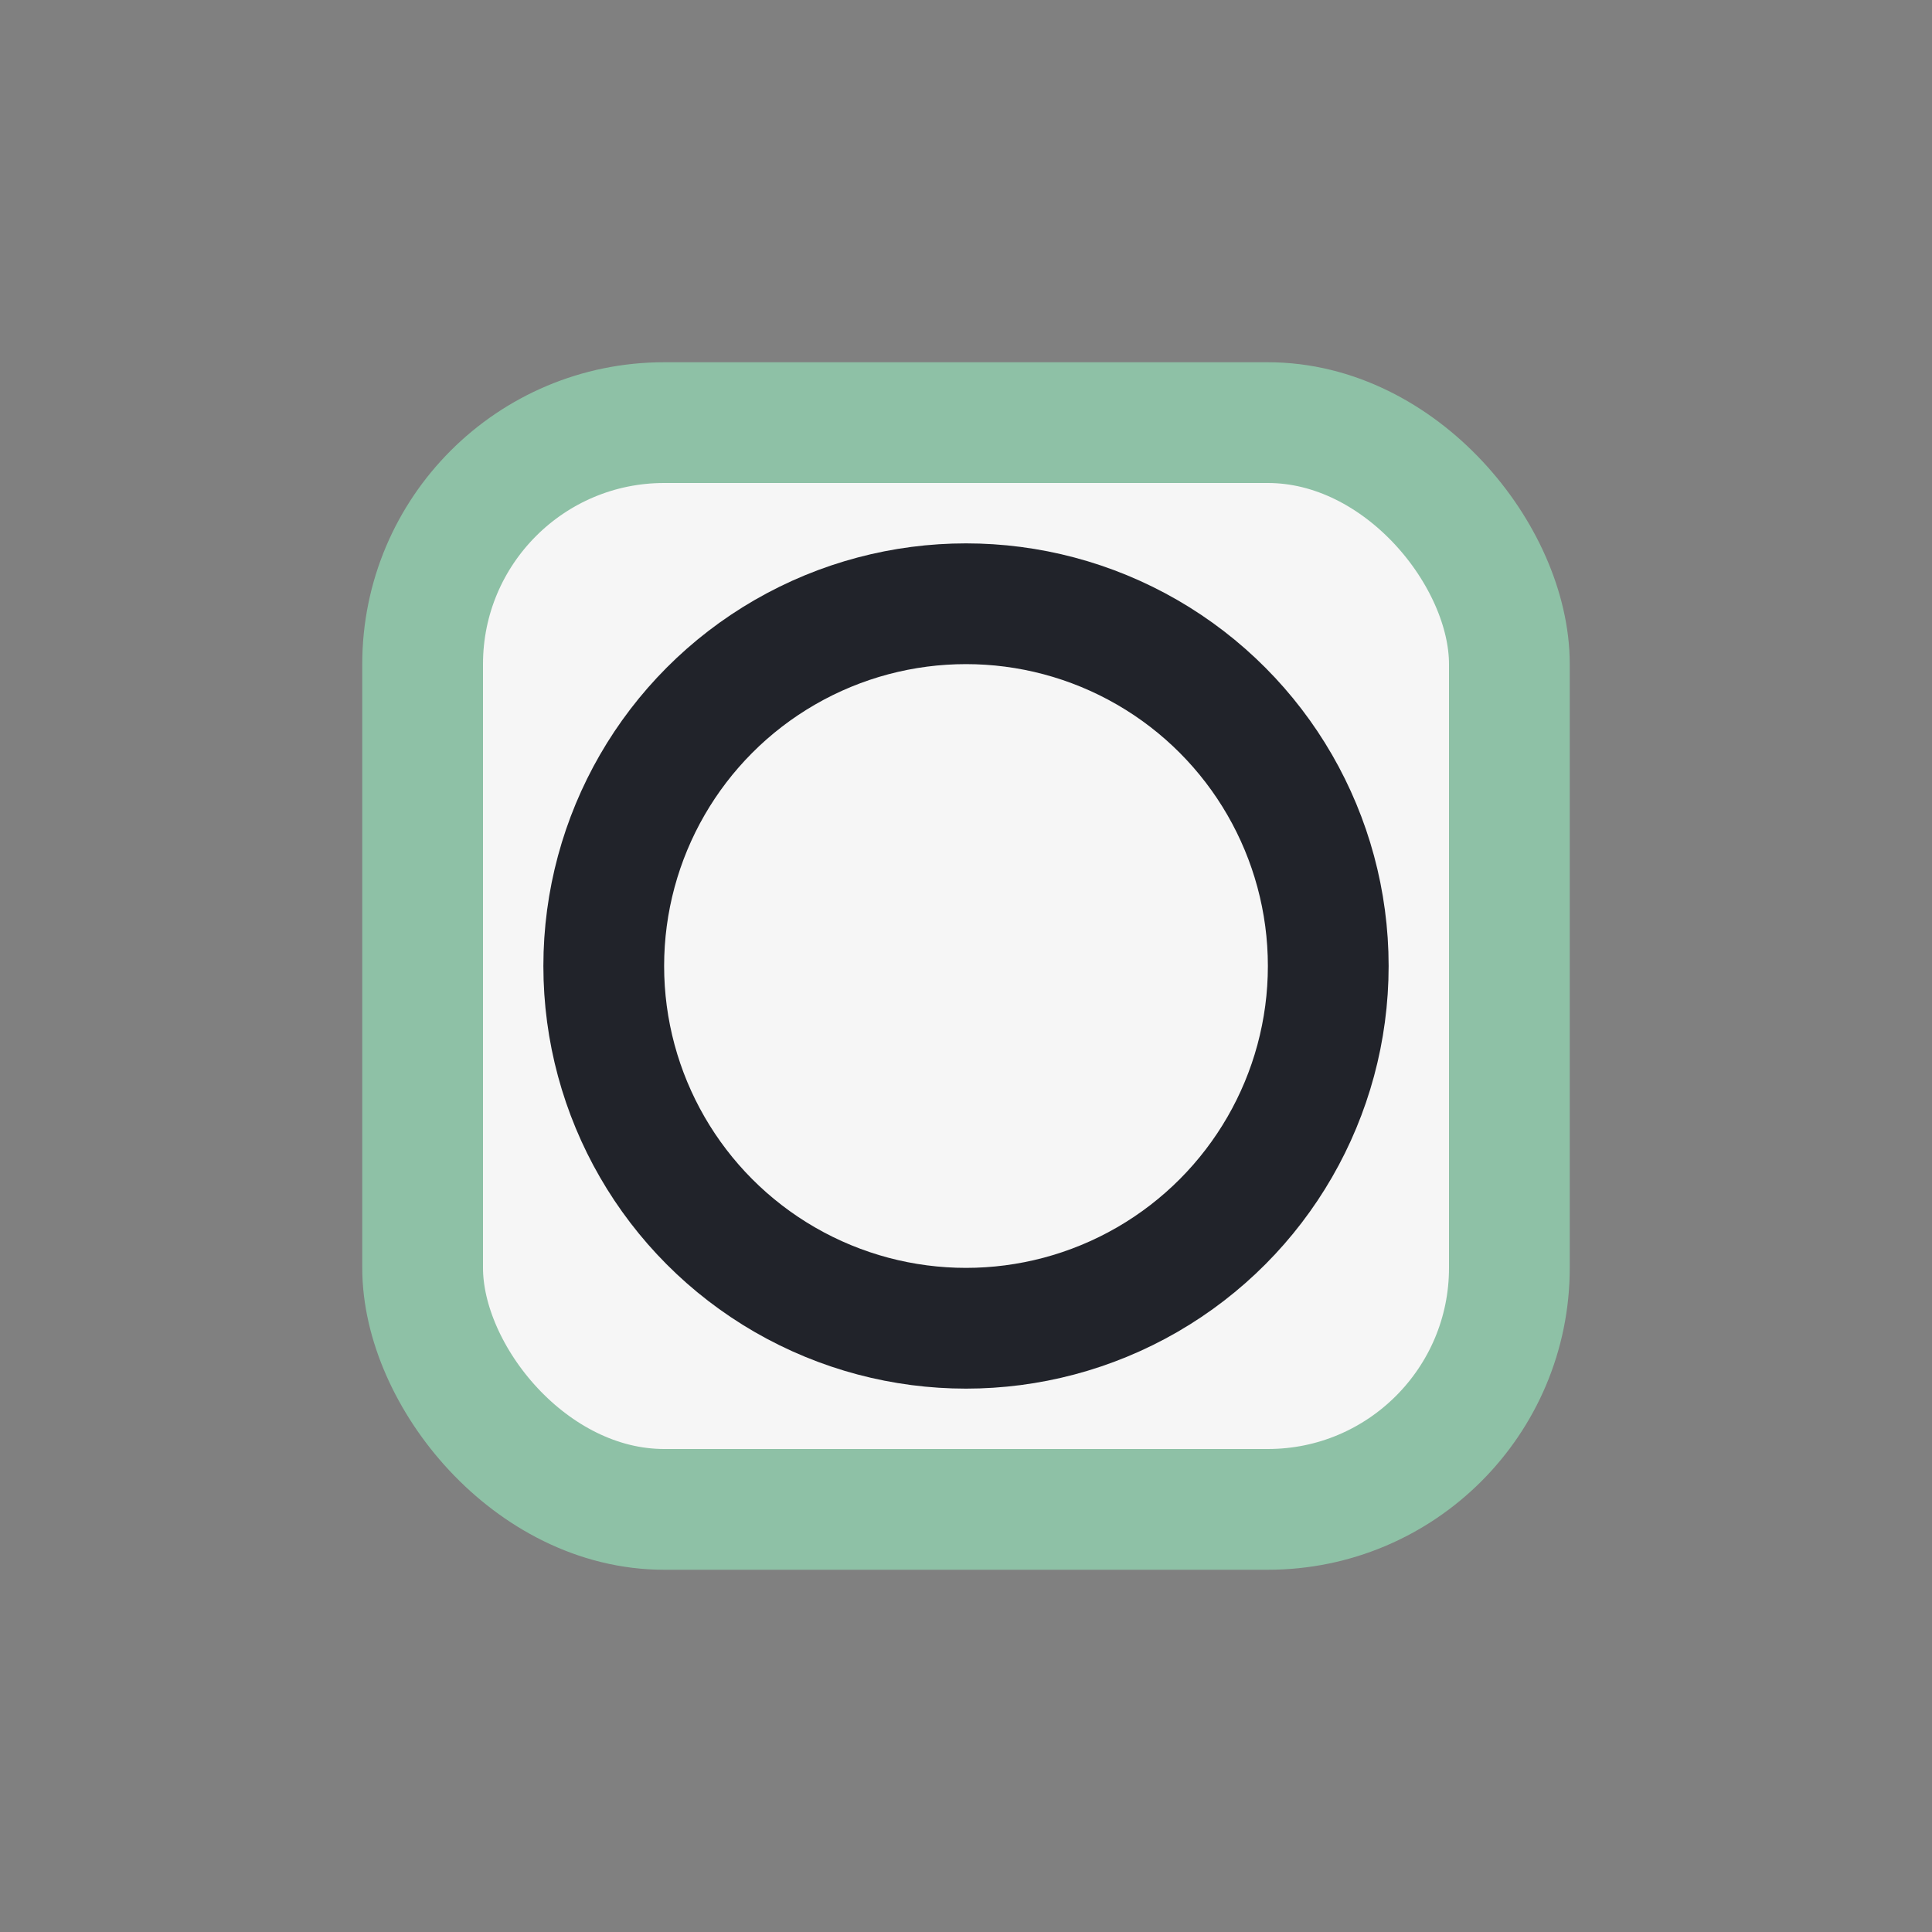
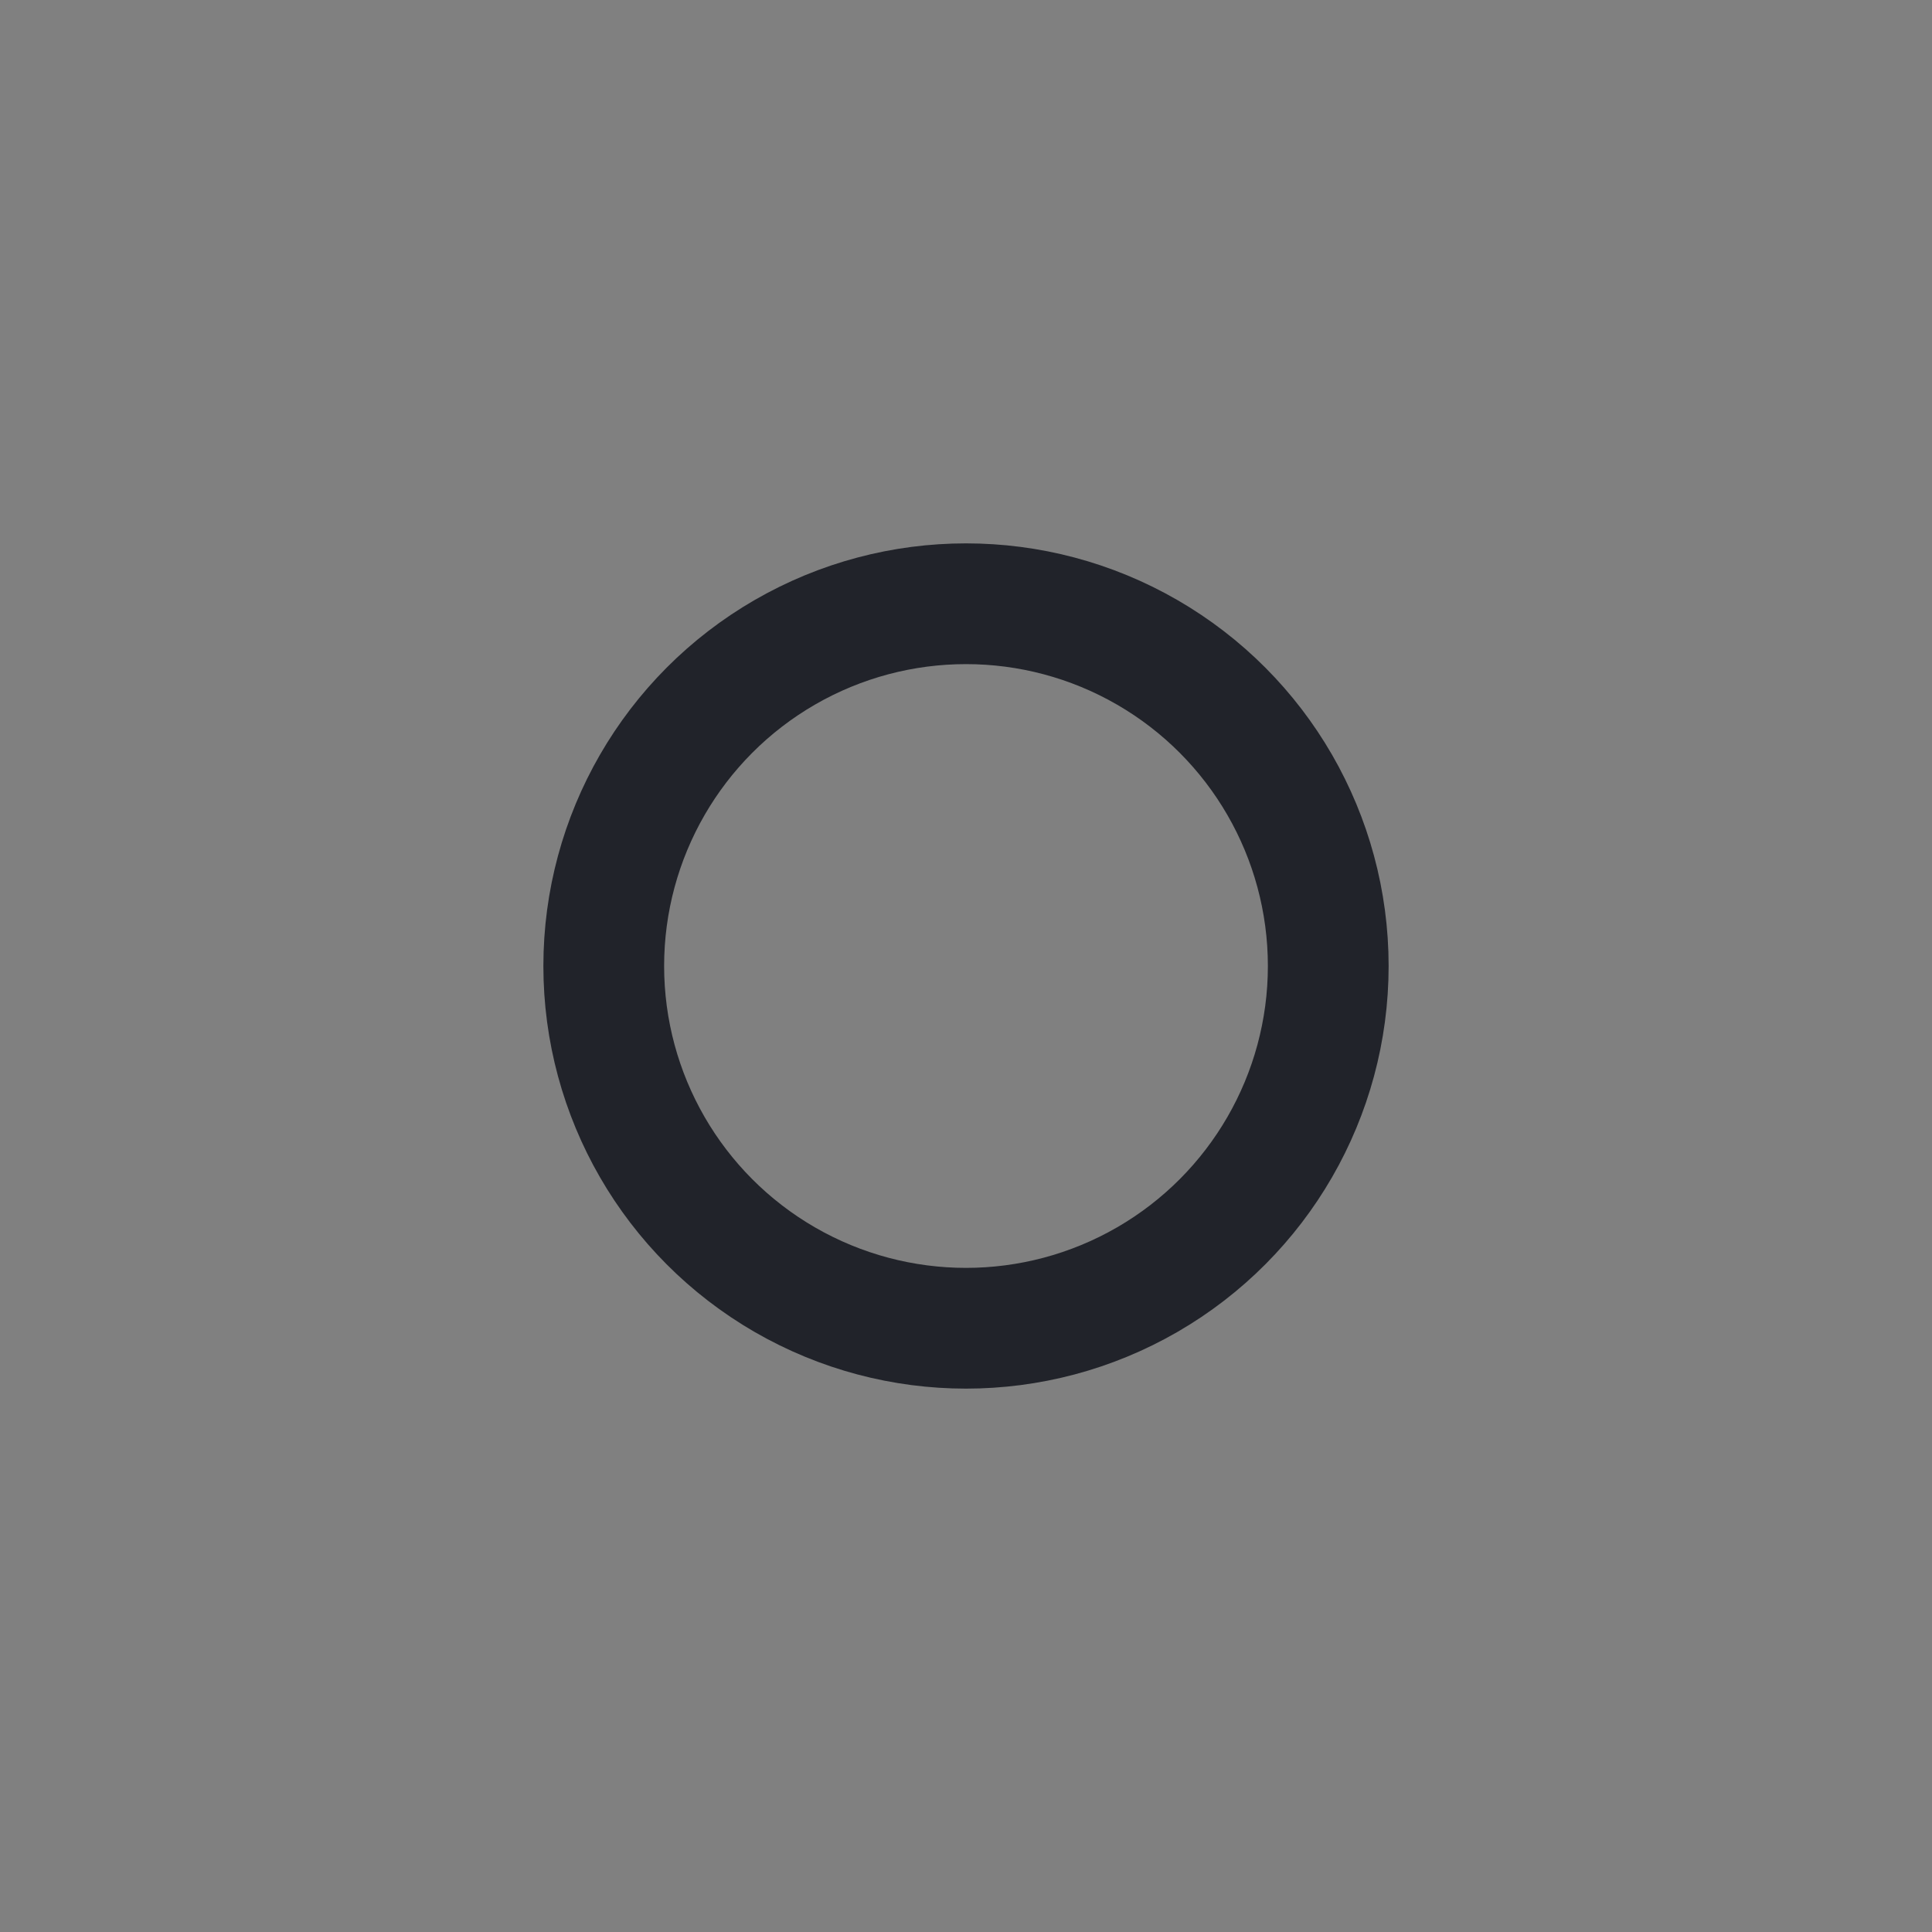
<svg xmlns="http://www.w3.org/2000/svg" width="32" height="32" viewBox="0 0 32 32">
  <rect x="0" y="0" width="32" height="32" fill="#808080" stroke="none" />
-   <rect x="7" y="7" width="18" height="18" rx="4" fill="#F6F6F6" stroke="#8EC1A6" stroke-width="2" />
  <circle cx="16" cy="16" r="6" fill="none" stroke="#21232A" stroke-width="2" />
</svg>